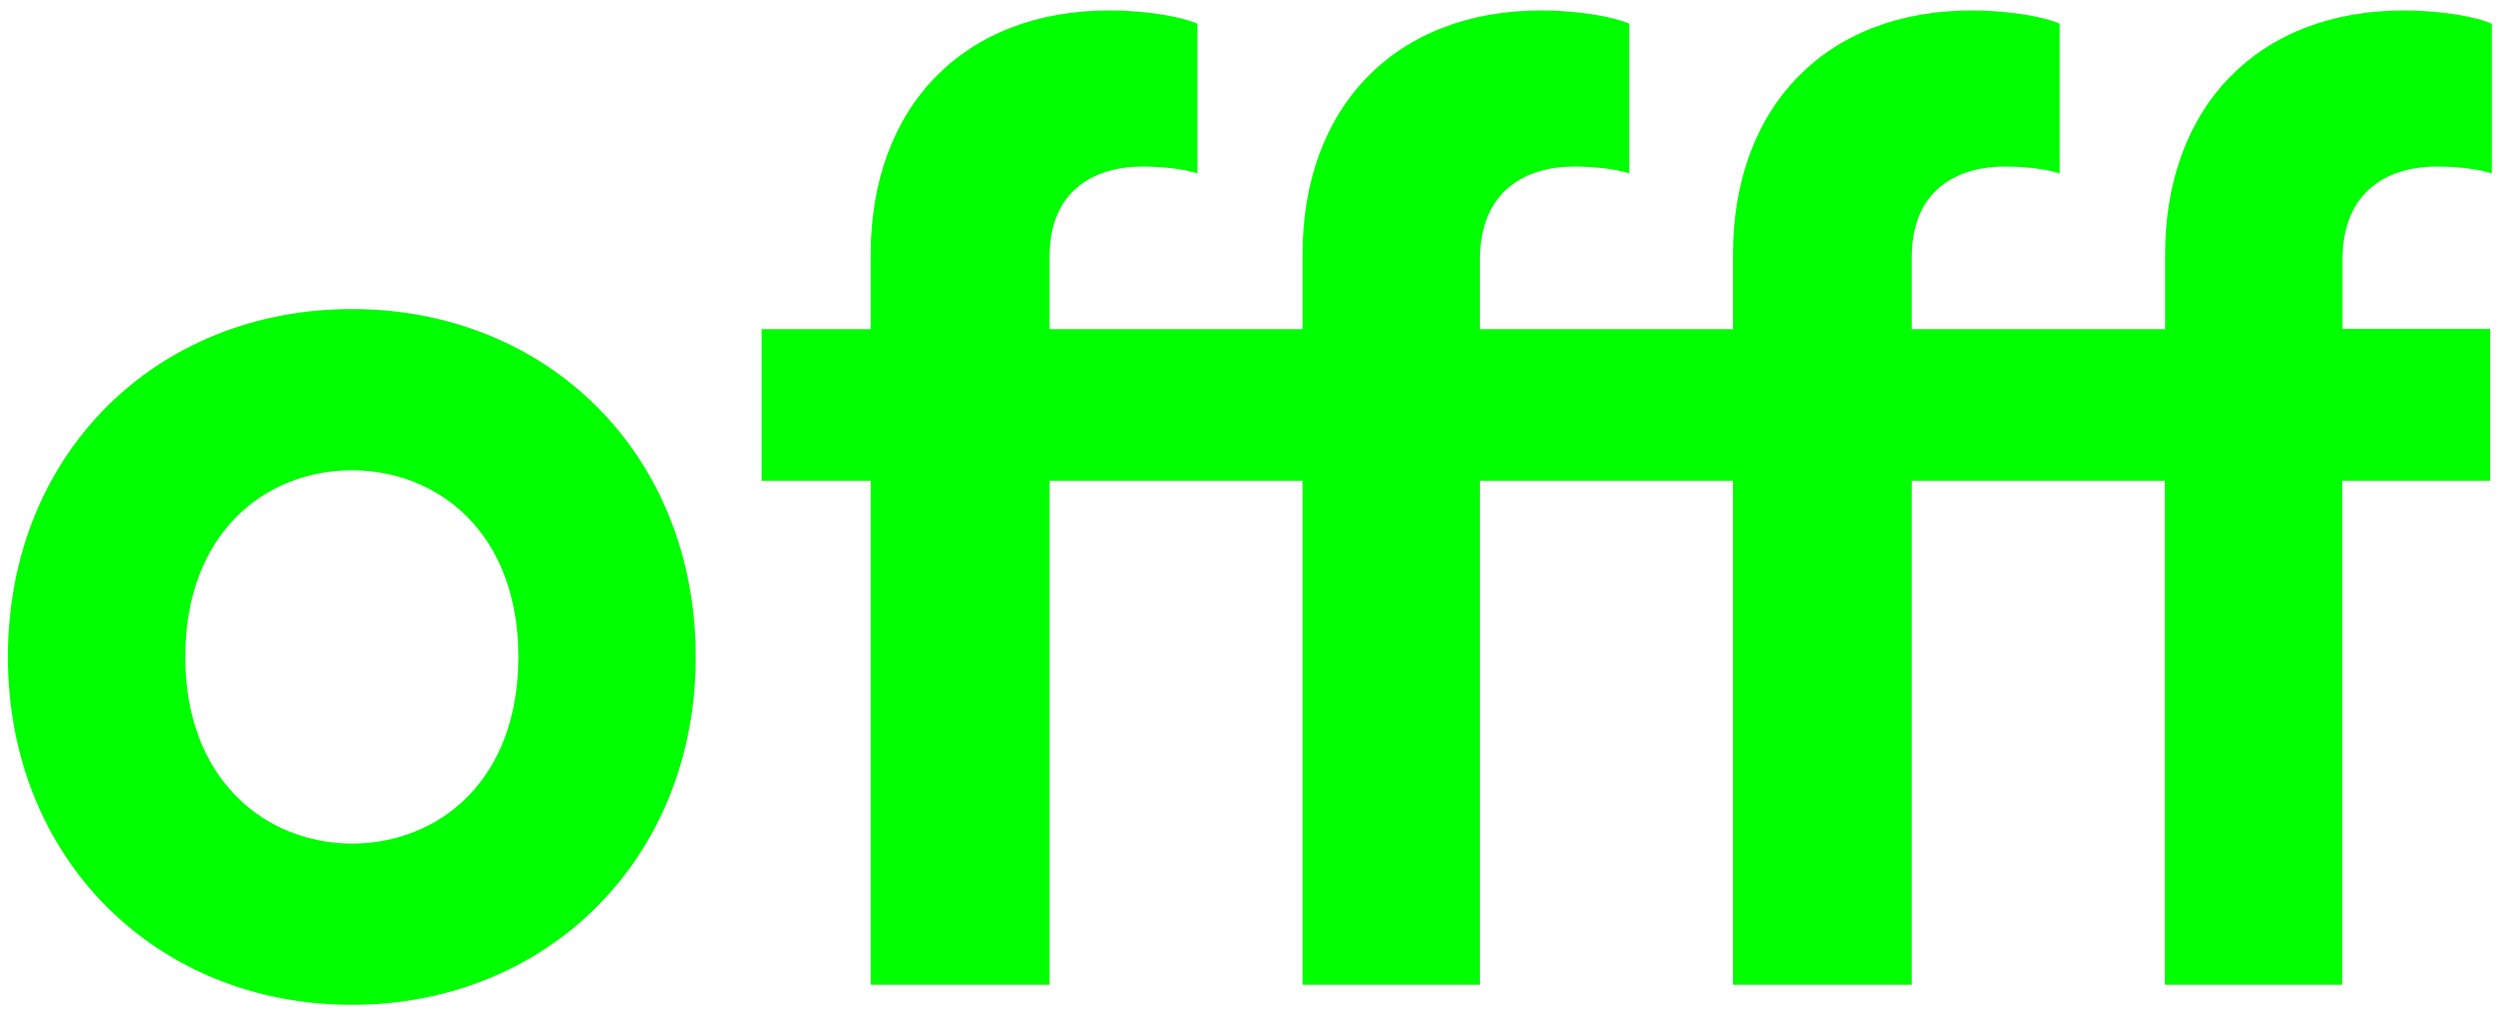
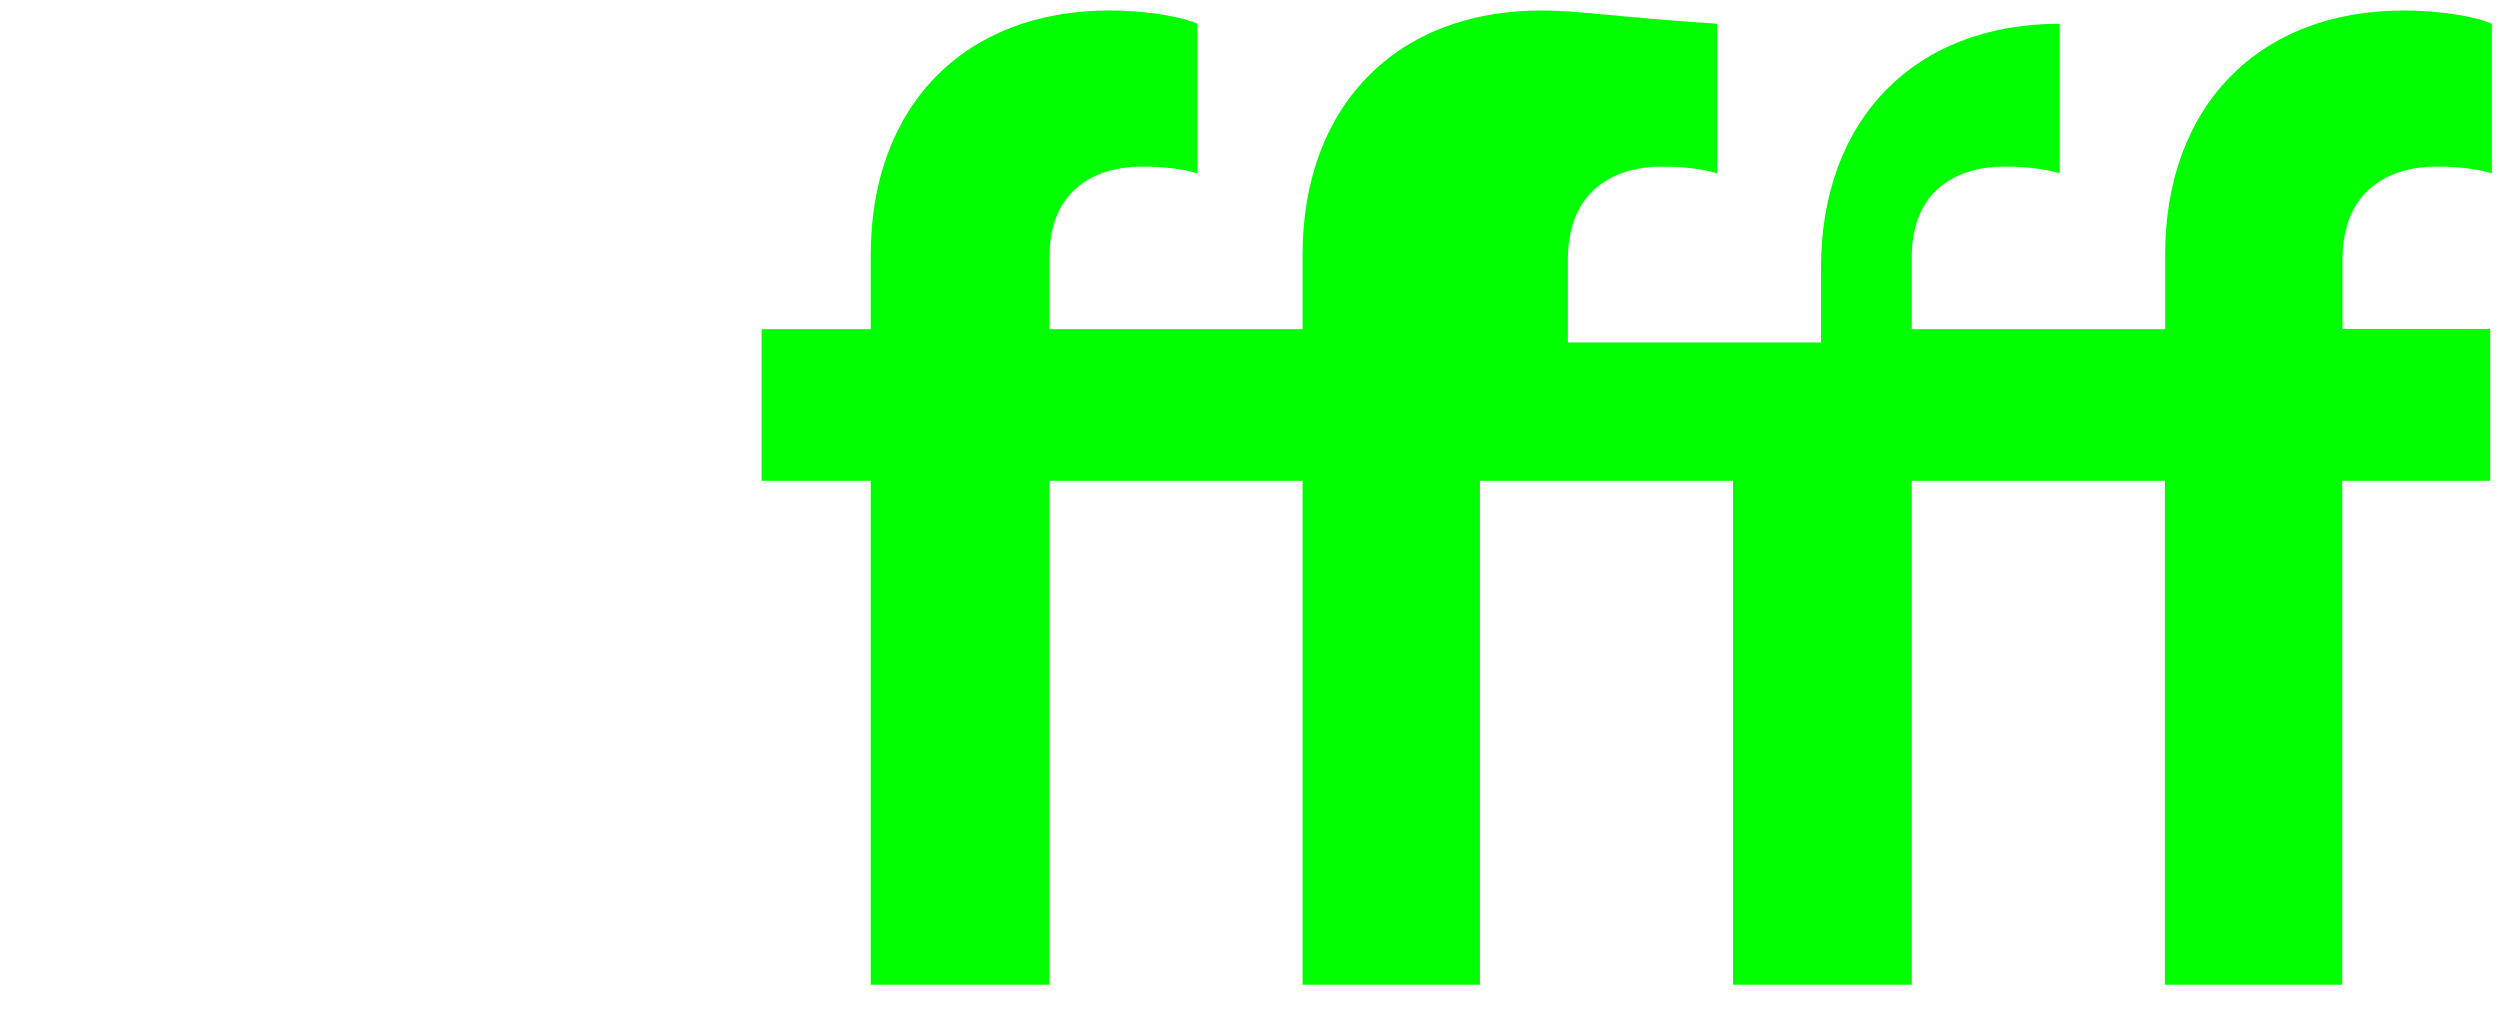
<svg xmlns="http://www.w3.org/2000/svg" version="1.1" id="Layer_1" x="0px" y="0px" viewBox="0 0 884 360.7" style="enable-background:new 0 0 884 360.7;" xml:space="preserve">
  <style type="text/css">
	.st0{fill:#00FF00;}
</style>
  <g id="XMLID_1_">
-     <path id="XMLID_496_" class="st0" d="M246,232.3c0-71.6-52.3-123-121.6-123c-69.3,0-121.6,51.4-121.6,123   c0,71.2,52.3,123,121.6,123C193.7,355.3,246,303.4,246,232.3z M65.5,232.3c0-43.8,28.3-66,58.9-66c30.6,0,58.9,22.2,58.9,66   c0,43.8-28.3,66-58.9,66C93.8,298.2,65.5,275.6,65.5,232.3z" />
-     <path id="XMLID_495_" class="st0" d="M880.6,116.3h-52.3V90.9c0.5-25.9,19.3-32,33-32c10.4,0,16.5,1.4,19.8,2.4V8.4   C875.9,6,863.2,3.7,850,3.7c-51.4,0-84.4,33.9-84.4,86.3v26.4H676V90.9c0-25.9,18.9-32,32.5-32c10.4,0,16.5,1.4,19.8,2.4V8.4   c-5.2-2.4-17.9-4.7-31.1-4.7c-51.4,0-84.4,33.9-84.4,86.3v26.4h-89.5V90.9c0.5-25.9,19.3-32,33-32c10.4,0,16.5,1.4,19.8,2.4V8.4   C570.9,6,558.2,3.7,545,3.7c-51.4,0-84.4,33.9-84.4,86.3v26.4h-89.5V90.9c0-25.9,18.9-32,32.5-32c10.4,0,16.5,1.4,19.8,2.4V8.4   c-5.2-2.4-17.9-4.7-31.1-4.7c-51.4,0-84.4,33.9-84.4,86.3v26.4h-38.6V170h38.6v178.2h63.2V170h89.5v178.2h62.7V170h89.5v178.2H676   V170h89.5v178.2h62.7V170h52.3V116.3z" />
+     <path id="XMLID_495_" class="st0" d="M880.6,116.3h-52.3V90.9c0.5-25.9,19.3-32,33-32c10.4,0,16.5,1.4,19.8,2.4V8.4   C875.9,6,863.2,3.7,850,3.7c-51.4,0-84.4,33.9-84.4,86.3v26.4H676V90.9c0-25.9,18.9-32,32.5-32c10.4,0,16.5,1.4,19.8,2.4V8.4   c-51.4,0-84.4,33.9-84.4,86.3v26.4h-89.5V90.9c0.5-25.9,19.3-32,33-32c10.4,0,16.5,1.4,19.8,2.4V8.4   C570.9,6,558.2,3.7,545,3.7c-51.4,0-84.4,33.9-84.4,86.3v26.4h-89.5V90.9c0-25.9,18.9-32,32.5-32c10.4,0,16.5,1.4,19.8,2.4V8.4   c-5.2-2.4-17.9-4.7-31.1-4.7c-51.4,0-84.4,33.9-84.4,86.3v26.4h-38.6V170h38.6v178.2h63.2V170h89.5v178.2h62.7V170h89.5v178.2H676   V170h89.5v178.2h62.7V170h52.3V116.3z" />
  </g>
</svg>